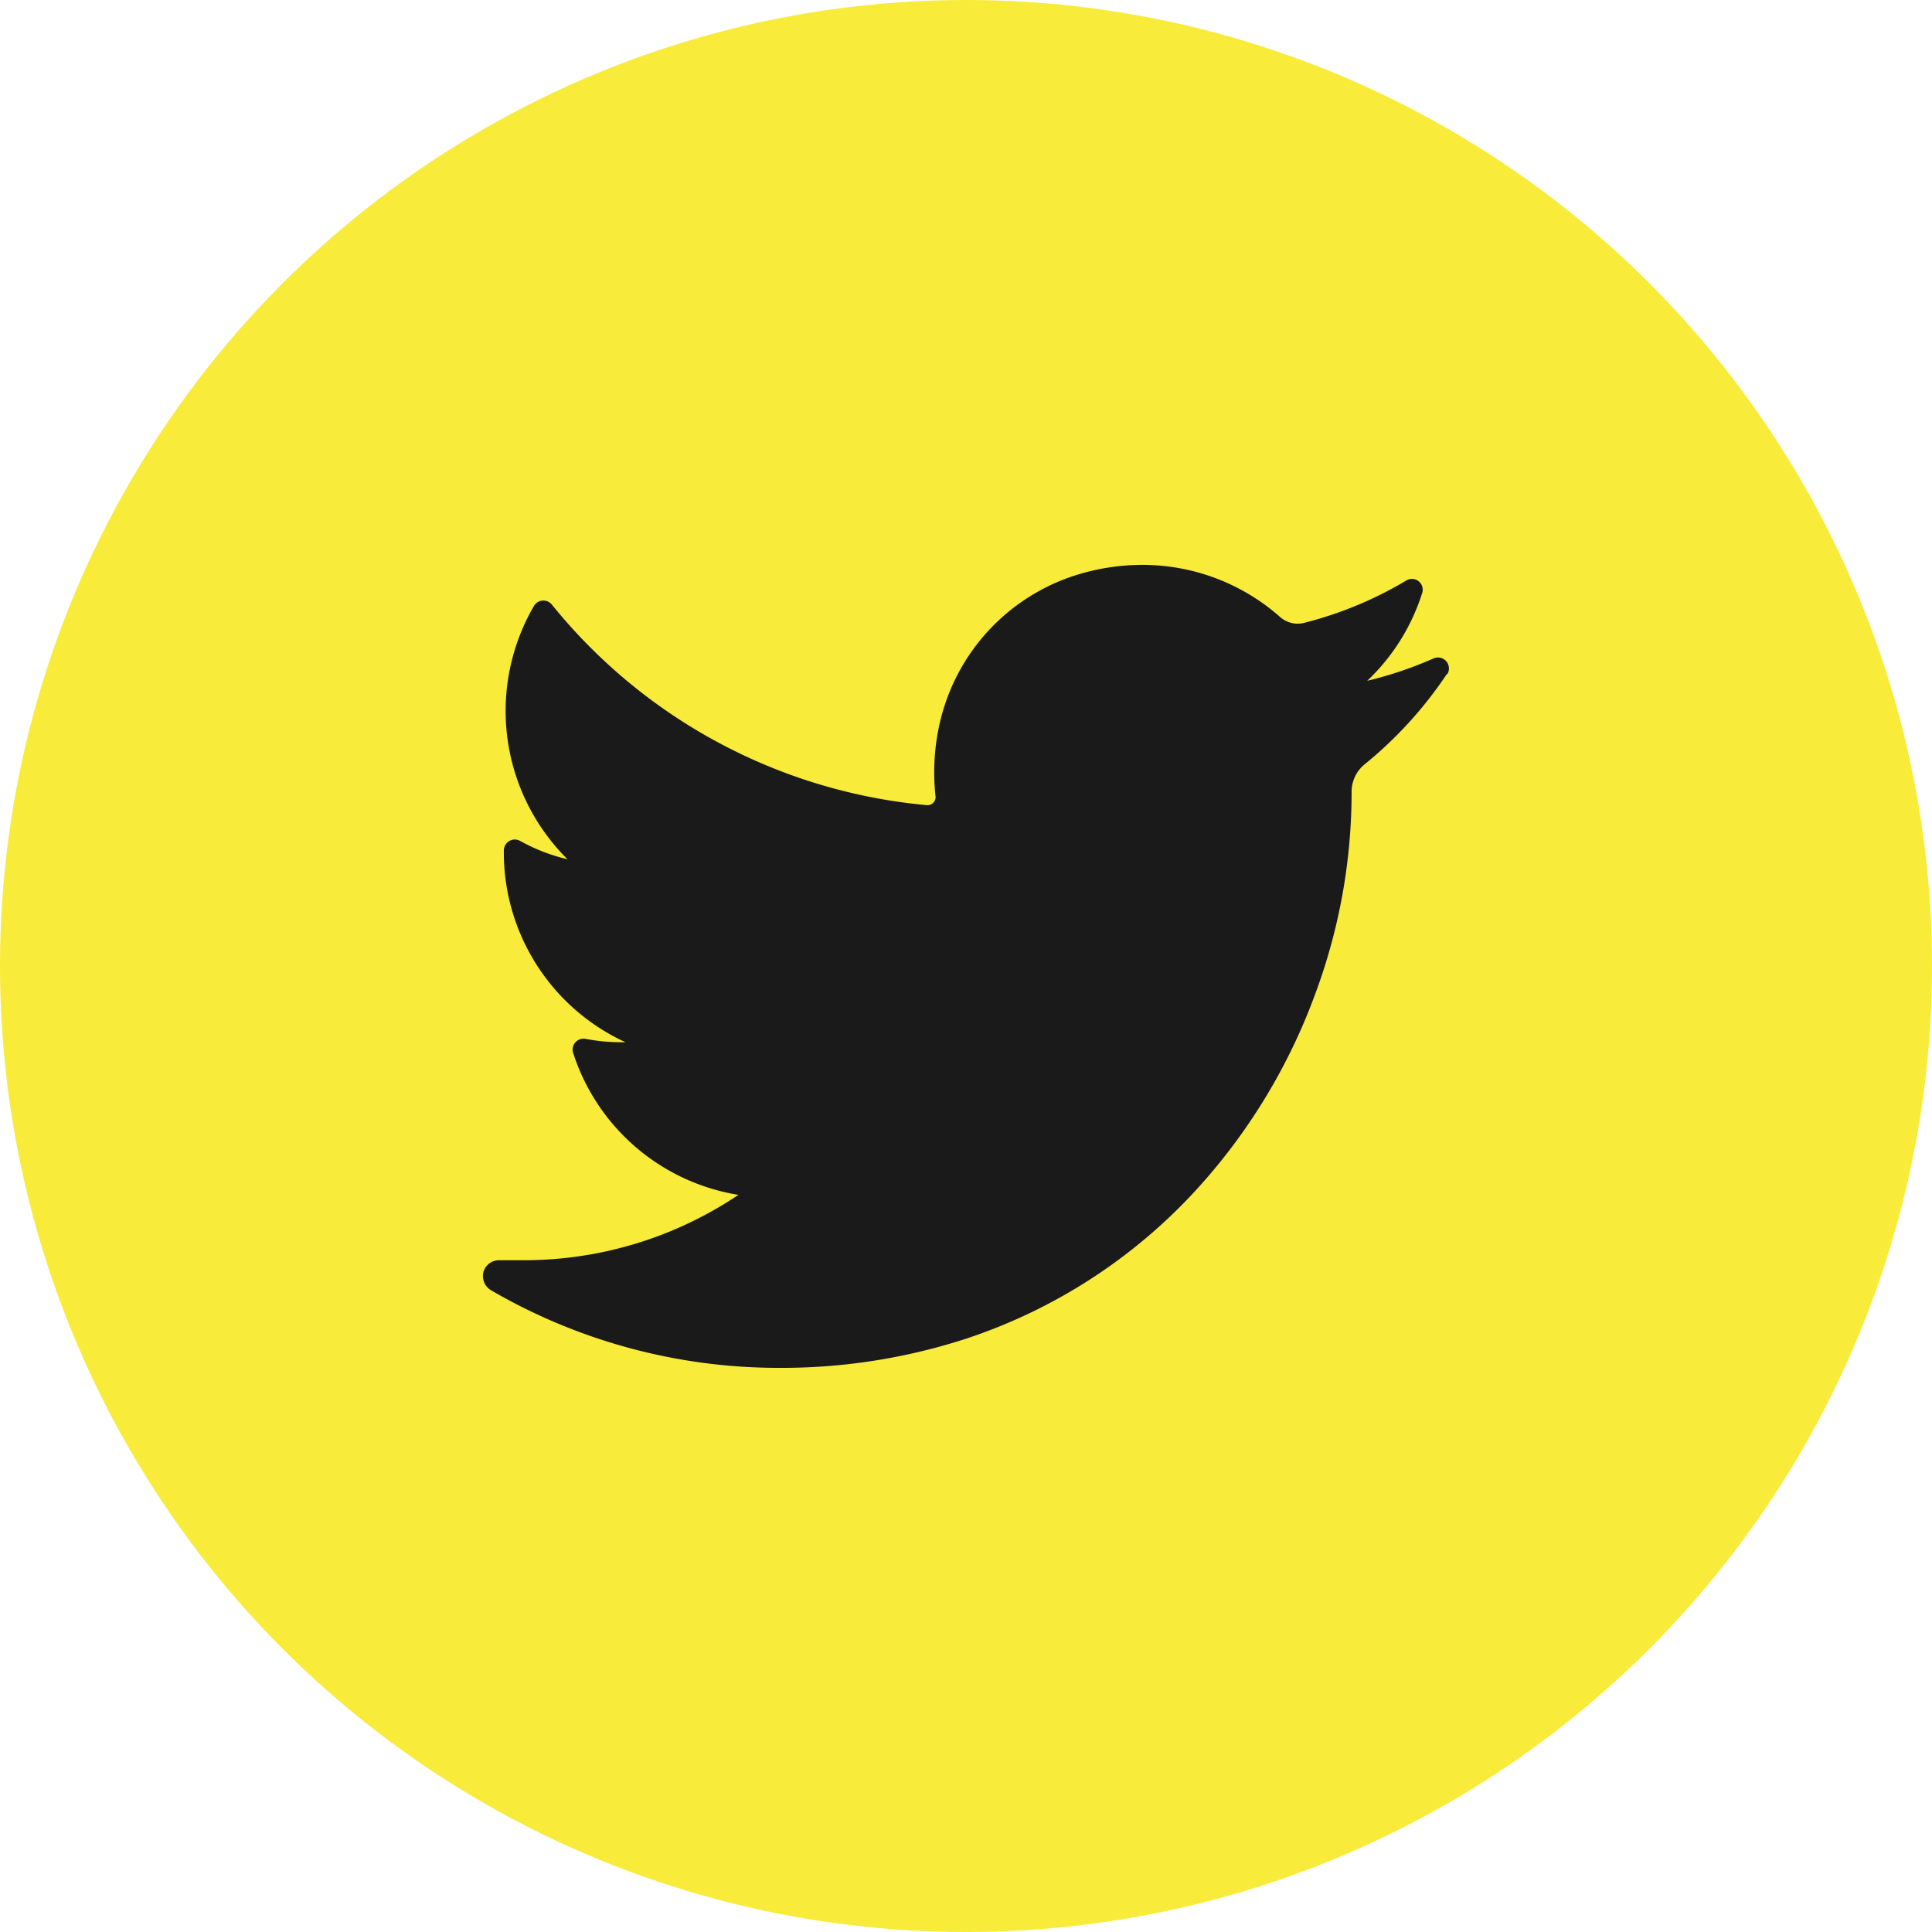
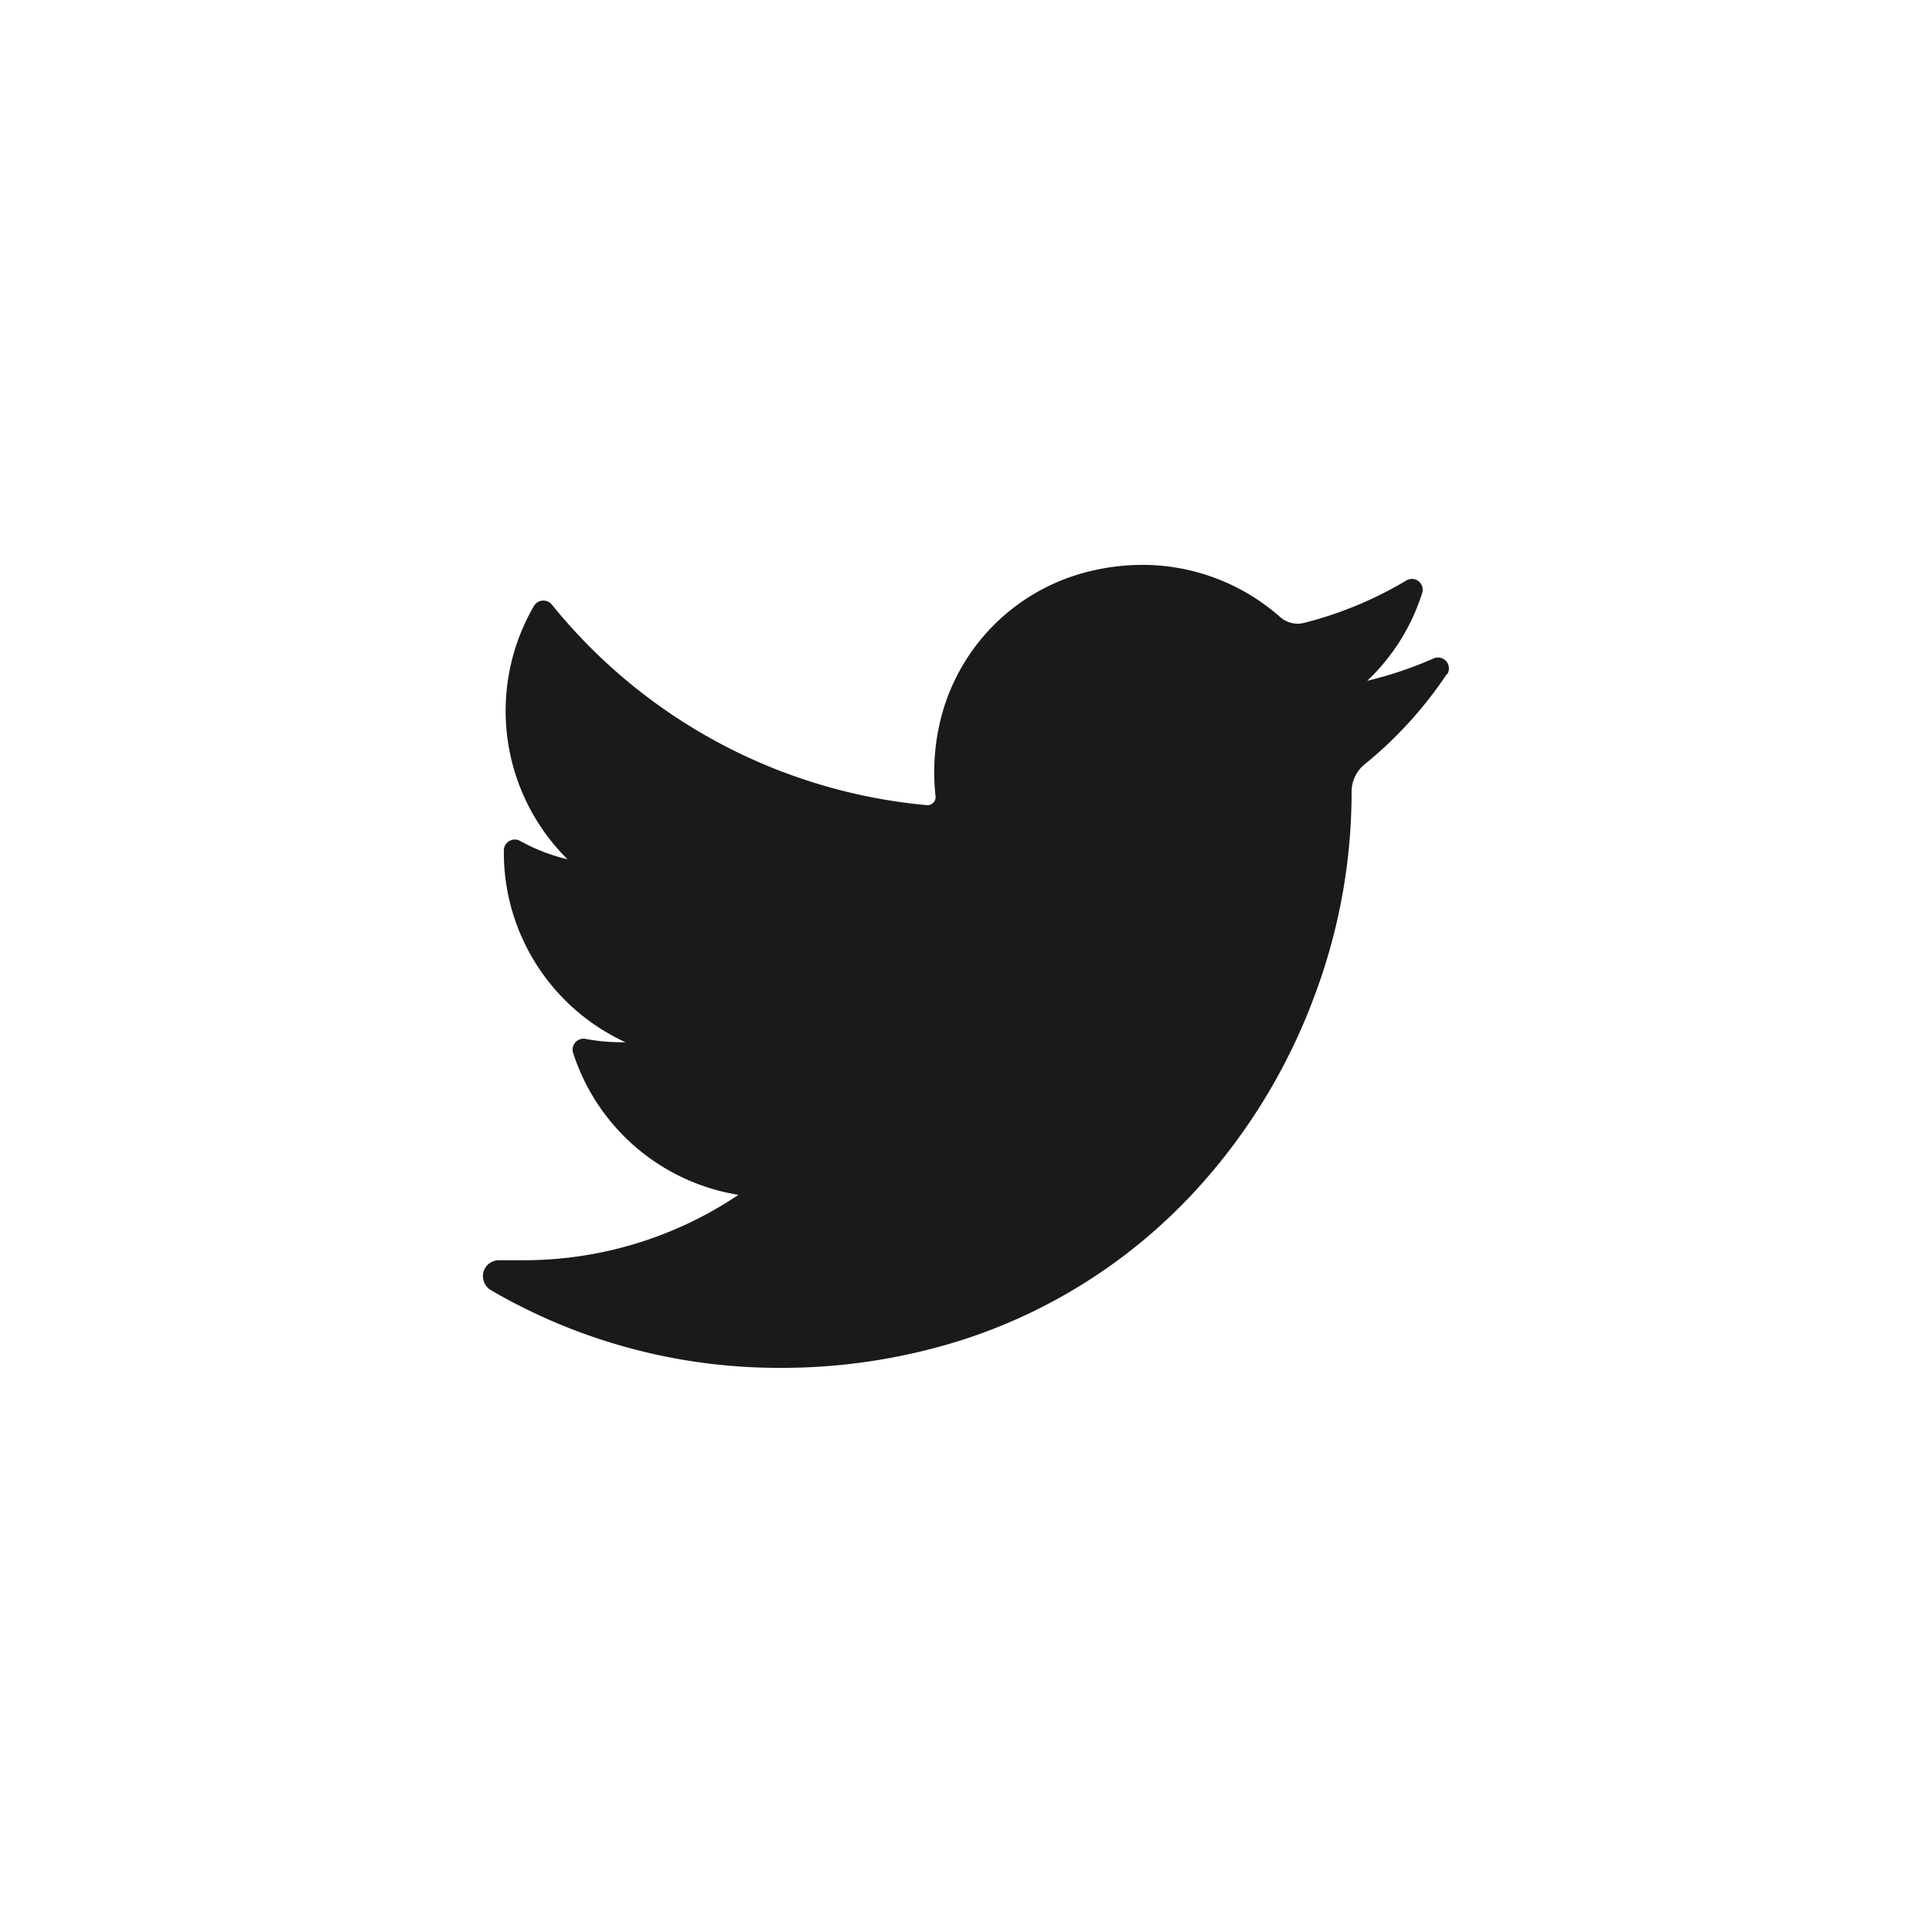
<svg xmlns="http://www.w3.org/2000/svg" width="24" height="24" viewBox="0 0 24 24">
  <defs>
    <clipPath id="clip-path">
      <circle id="Ellipse_65" data-name="Ellipse 65" cx="12" cy="12" r="12" transform="translate(386 417)" fill="#fff" stroke="#707070" stroke-width="1" />
    </clipPath>
  </defs>
  <g id="Mask_Group_3688" data-name="Mask Group 3688" transform="translate(-386 -417)" clip-path="url(#clip-path)">
    <g id="Layer_2" data-name="Layer 2" transform="translate(386 417)">
      <g id="_02.twitter" data-name="02.twitter">
-         <circle id="background" cx="12" cy="12" r="12" fill="#f8eb3a" />
        <path id="icon" d="M19.976,10.706a5.067,5.067,0,0,1-1.028,1.129.439.439,0,0,0-.158.343v.039a7.2,7.2,0,0,1-.464,2.5,7.334,7.334,0,0,1-1.366,2.289A6.747,6.747,0,0,1,14,18.967a7.405,7.405,0,0,1-2.327.362,7.1,7.1,0,0,1-3.568-.961.205.205,0,0,1-.1-.228.2.2,0,0,1,.193-.148h.3a4.775,4.775,0,0,0,2.675-.812,2.593,2.593,0,0,1-2.053-1.762.136.136,0,0,1,.158-.175,2.381,2.381,0,0,0,.436.041H9.77A2.594,2.594,0,0,1,8.259,12.9a.136.136,0,0,1,.2-.118,2.28,2.28,0,0,0,.591.229,2.593,2.593,0,0,1-.418-3.145.136.136,0,0,1,.223-.019,6.778,6.778,0,0,0,4.659,2.492h.013a.1.1,0,0,0,.095-.106,2.741,2.741,0,0,1,.06-.947,2.512,2.512,0,0,1,1.689-1.806,2.777,2.777,0,0,1,.819-.126A2.583,2.583,0,0,1,17.9,10a.335.335,0,0,0,.223.085.34.34,0,0,0,.079-.011,4.737,4.737,0,0,0,1.263-.523.134.134,0,0,1,.2.158,2.563,2.563,0,0,1-.681,1.085,4.769,4.769,0,0,0,.827-.279.136.136,0,0,1,.166.2Z" transform="translate(-2 -2.337)" fill="#1a1a1a" />
      </g>
    </g>
  </g>
</svg>